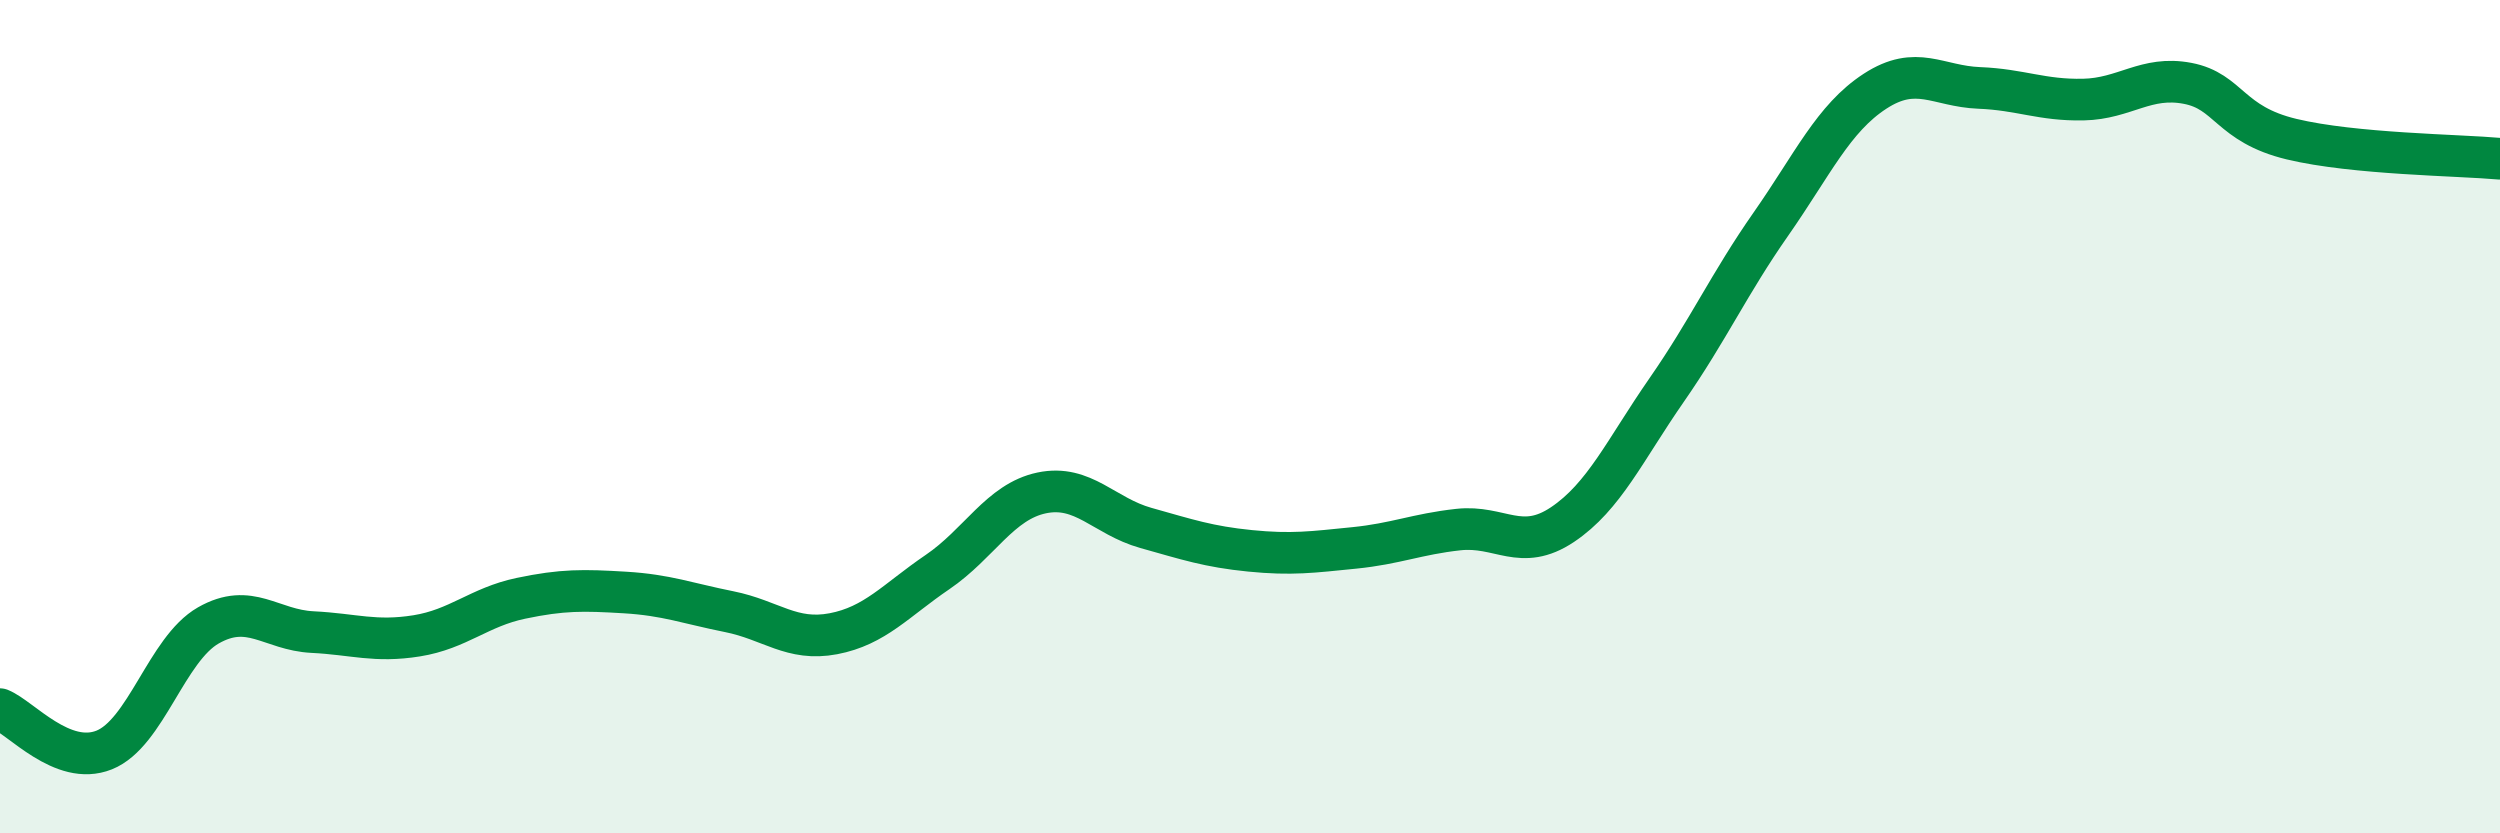
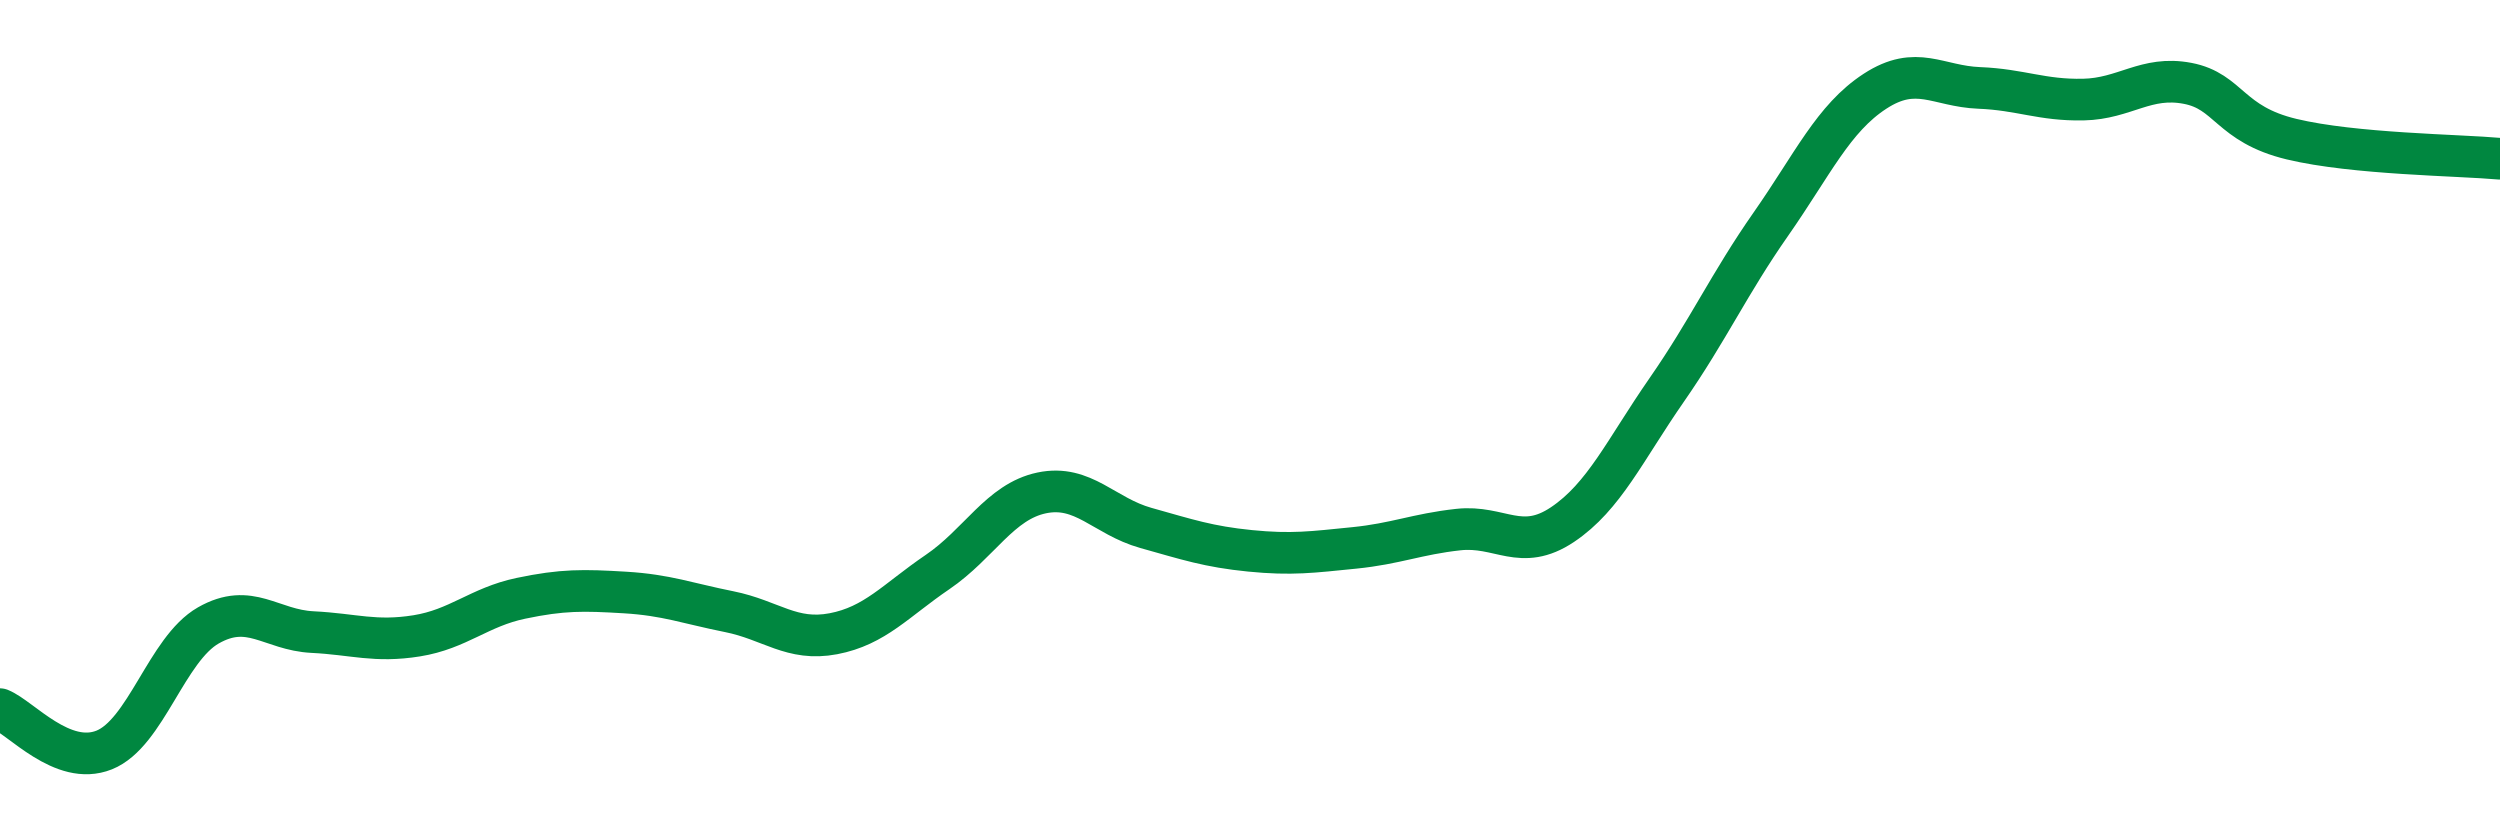
<svg xmlns="http://www.w3.org/2000/svg" width="60" height="20" viewBox="0 0 60 20">
-   <path d="M 0,17.02 C 0.5,17.22 1.5,18.4 2.5,18 C 3.5,17.6 4,15.58 5,15.01 C 6,14.44 6.5,15.12 7.5,15.17 C 8.5,15.22 9,15.42 10,15.26 C 11,15.1 11.5,14.57 12.5,14.36 C 13.5,14.15 14,14.16 15,14.22 C 16,14.28 16.5,14.48 17.5,14.68 C 18.5,14.88 19,15.4 20,15.21 C 21,15.02 21.5,14.41 22.5,13.73 C 23.5,13.05 24,12.04 25,11.83 C 26,11.62 26.5,12.39 27.5,12.67 C 28.5,12.95 29,13.12 30,13.22 C 31,13.32 31.5,13.25 32.5,13.15 C 33.5,13.05 34,12.82 35,12.71 C 36,12.6 36.5,13.26 37.5,12.59 C 38.5,11.92 39,10.8 40,9.36 C 41,7.92 41.5,6.81 42.5,5.38 C 43.5,3.95 44,2.84 45,2.19 C 46,1.54 46.5,2.07 47.5,2.11 C 48.5,2.15 49,2.41 50,2.39 C 51,2.37 51.5,1.81 52.5,2 C 53.5,2.19 53.5,2.98 55,3.34 C 56.5,3.7 59,3.72 60,3.81L60 20L0 20Z" fill="#008740" opacity="0.1" stroke-linecap="round" stroke-linejoin="round" />
  <path d="M 0,17.02 C 0.5,17.22 1.5,18.4 2.5,18 C 3.5,17.6 4,15.58 5,15.01 C 6,14.44 6.5,15.12 7.5,15.17 C 8.5,15.22 9,15.42 10,15.26 C 11,15.1 11.5,14.57 12.5,14.36 C 13.5,14.15 14,14.16 15,14.22 C 16,14.28 16.5,14.48 17.5,14.68 C 18.5,14.88 19,15.4 20,15.21 C 21,15.02 21.5,14.41 22.5,13.73 C 23.5,13.05 24,12.04 25,11.83 C 26,11.62 26.5,12.39 27.5,12.67 C 28.5,12.95 29,13.12 30,13.22 C 31,13.32 31.5,13.25 32.5,13.15 C 33.5,13.05 34,12.82 35,12.71 C 36,12.6 36.5,13.26 37.5,12.59 C 38.5,11.92 39,10.8 40,9.36 C 41,7.92 41.5,6.81 42.5,5.38 C 43.5,3.95 44,2.84 45,2.19 C 46,1.54 46.5,2.07 47.5,2.11 C 48.5,2.15 49,2.41 50,2.39 C 51,2.37 51.5,1.81 52.5,2 C 53.5,2.19 53.5,2.98 55,3.34 C 56.5,3.7 59,3.72 60,3.81" stroke="#008740" stroke-width="1" fill="none" stroke-linecap="round" stroke-linejoin="round" />
</svg>